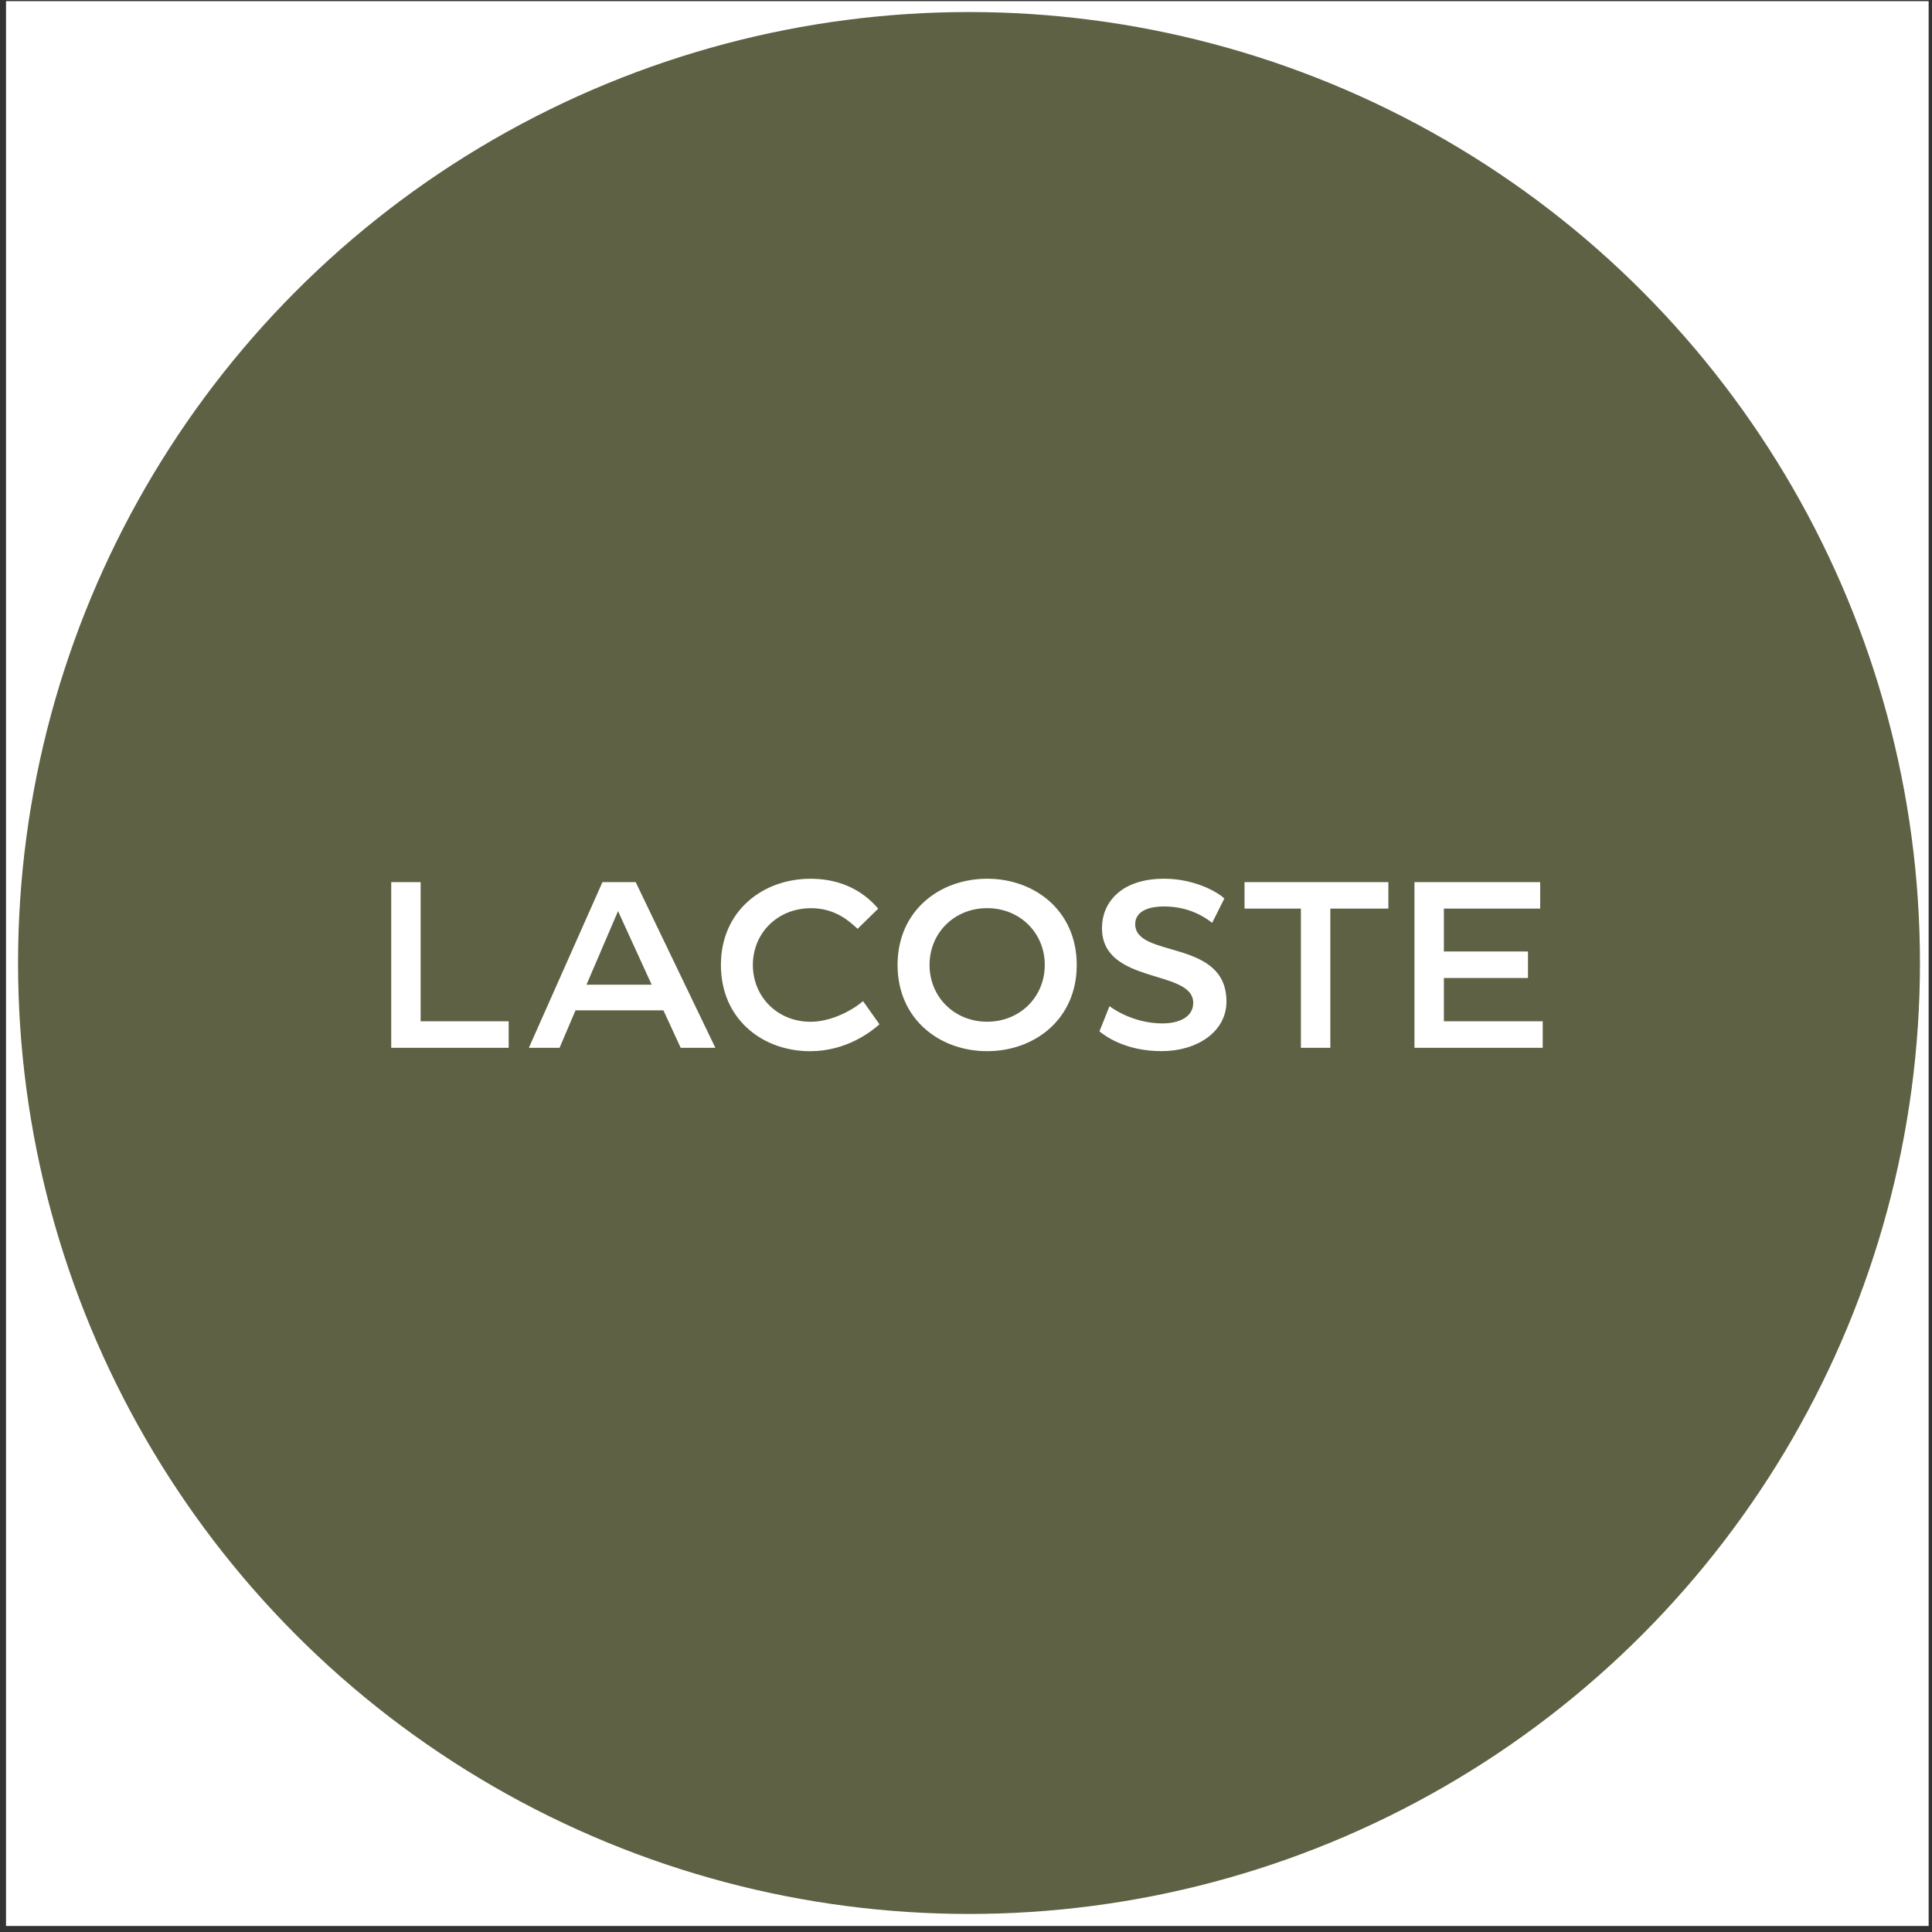
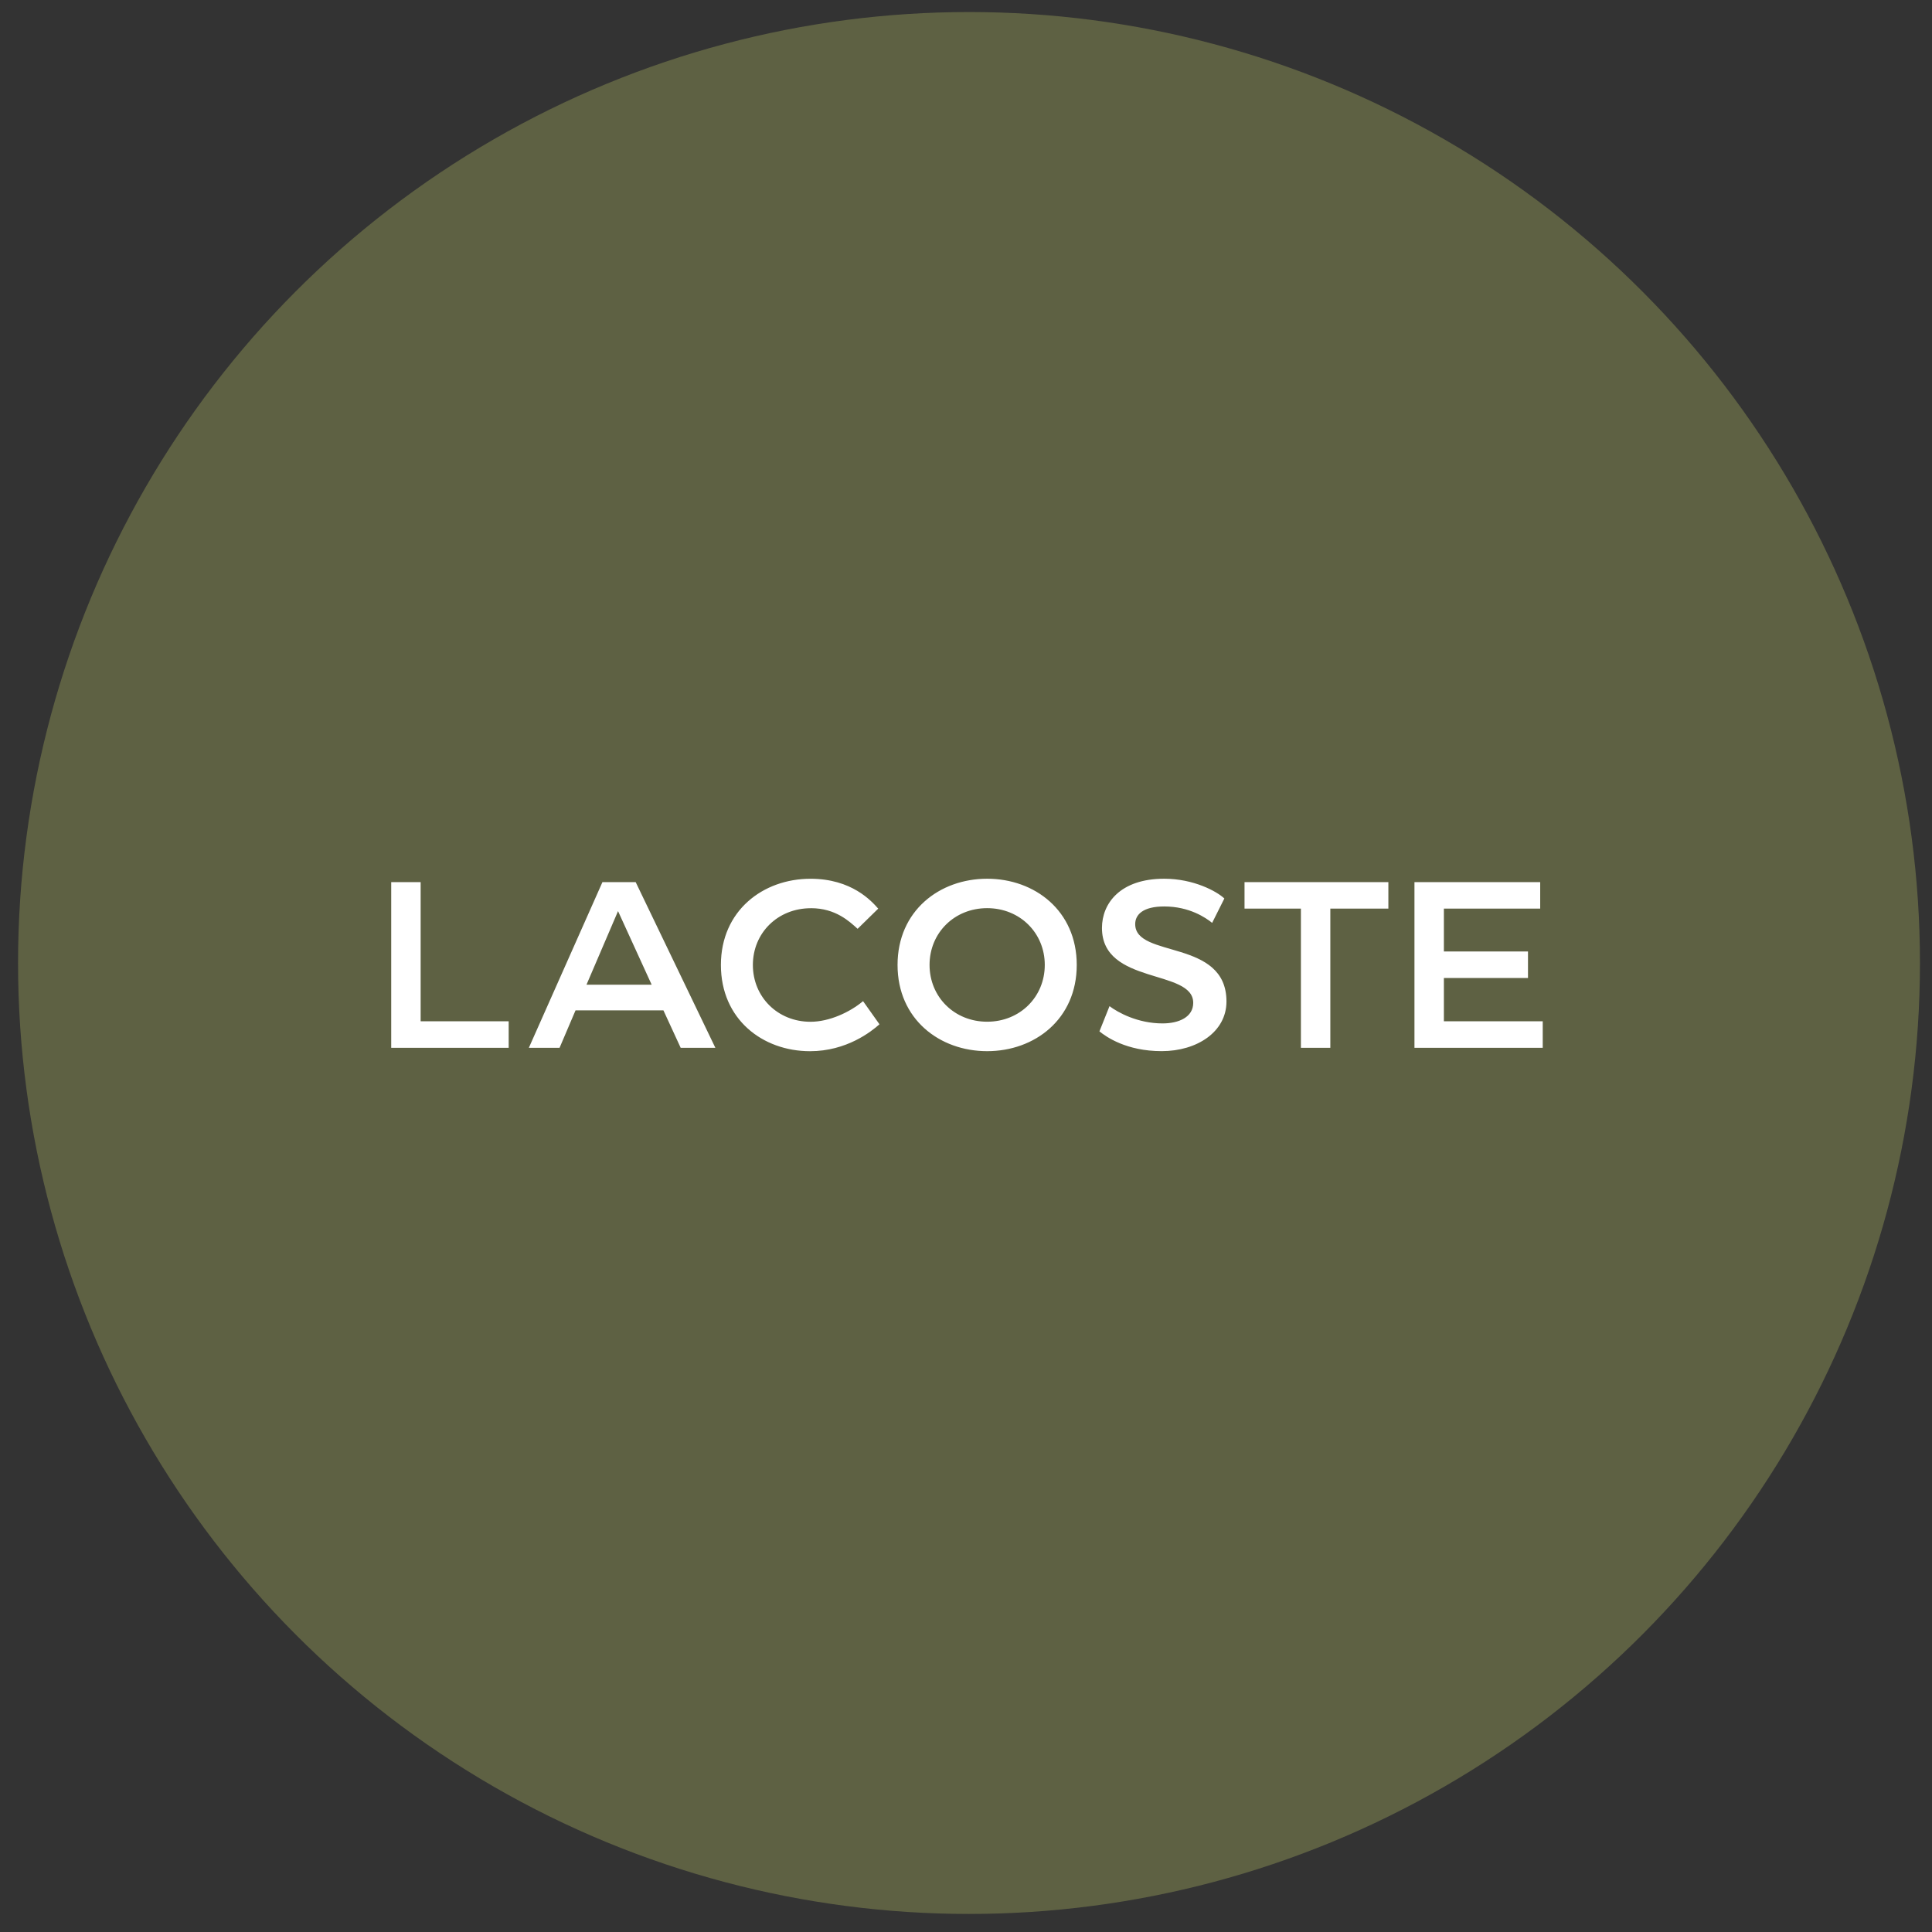
<svg xmlns="http://www.w3.org/2000/svg" width="321" height="321" viewBox="0 0 321 321" fill="none">
  <rect x="0" y="0" width="321" height="321" fill="#333333" stroke="none" />
  <g clip-path="url(#clip0_694_113968)">
-     <rect width="320" height="320" transform="translate(1)" fill="white" />
    <circle cx="161" cy="160" r="158" fill="#5E6143" />
    <path d="M164.014 174.651C171.908 174.651 178.9 169.34 178.9 160.325C178.9 151.311 171.913 146 164.014 146C156.115 146 149.128 151.311 149.128 160.325C149.128 169.34 156.115 174.651 164.014 174.651ZM113.094 174.091H118.856L105.616 146.56H100.097L87.869 174.091H92.972L95.624 167.872H110.228L113.094 174.091ZM255.902 146.56H235.011V174.091H256.323V169.687H239.9V162.492H253.874V158.089H239.9V150.964H255.902V146.56ZM182.673 171.363C183.794 172.271 187.146 174.646 193.017 174.646C198.888 174.646 203.777 171.433 203.777 166.4C203.777 155.917 188.613 159.274 188.613 153.542C188.613 151.935 189.942 150.607 193.433 150.607C197.628 150.607 200.351 152.491 201.397 153.334L203.425 149.283C202.165 148.093 198.322 146 193.433 146C186.094 146 183.09 150.121 183.09 154.177C183.09 163.682 198.253 160.955 198.253 166.618C198.253 168.993 195.878 170.039 193.151 170.039C189.03 170.039 185.742 168.225 184.344 167.173L182.668 171.368L182.673 171.363ZM134.738 150.894C138.859 150.894 141.164 153.13 142.493 154.321L145.915 150.969C144.799 149.709 141.512 146.005 134.664 146.005C126.77 146.005 119.778 151.316 119.778 160.33C119.778 169.345 126.695 174.656 134.594 174.656C140.674 174.656 144.794 171.373 146.123 170.183L143.396 166.34C141.229 168.16 137.807 169.767 134.664 169.767C129.214 169.767 125.089 165.646 125.089 160.33C125.089 155.015 129.209 150.899 134.733 150.899L134.738 150.894ZM164.014 169.757C158.564 169.757 154.444 165.636 154.444 160.32C154.444 155.005 158.564 150.889 164.014 150.889C169.463 150.889 173.589 155.01 173.589 160.32C173.589 165.631 169.468 169.757 164.014 169.757ZM216.144 150.964V174.091H221.033V150.964H230.677V146.56H206.777V150.964H216.144ZM69.889 146.56H65V174.091H84.517V169.687H69.889V146.56ZM102.686 151.38L108.274 163.608H97.444L102.686 151.38Z" fill="white" />
  </g>
  <defs>
    <clipPath id="clip0_694_113968">
      <rect width="320" height="320" fill="white" transform="translate(0.444 0.191)" />
    </clipPath>
  </defs>
</svg>